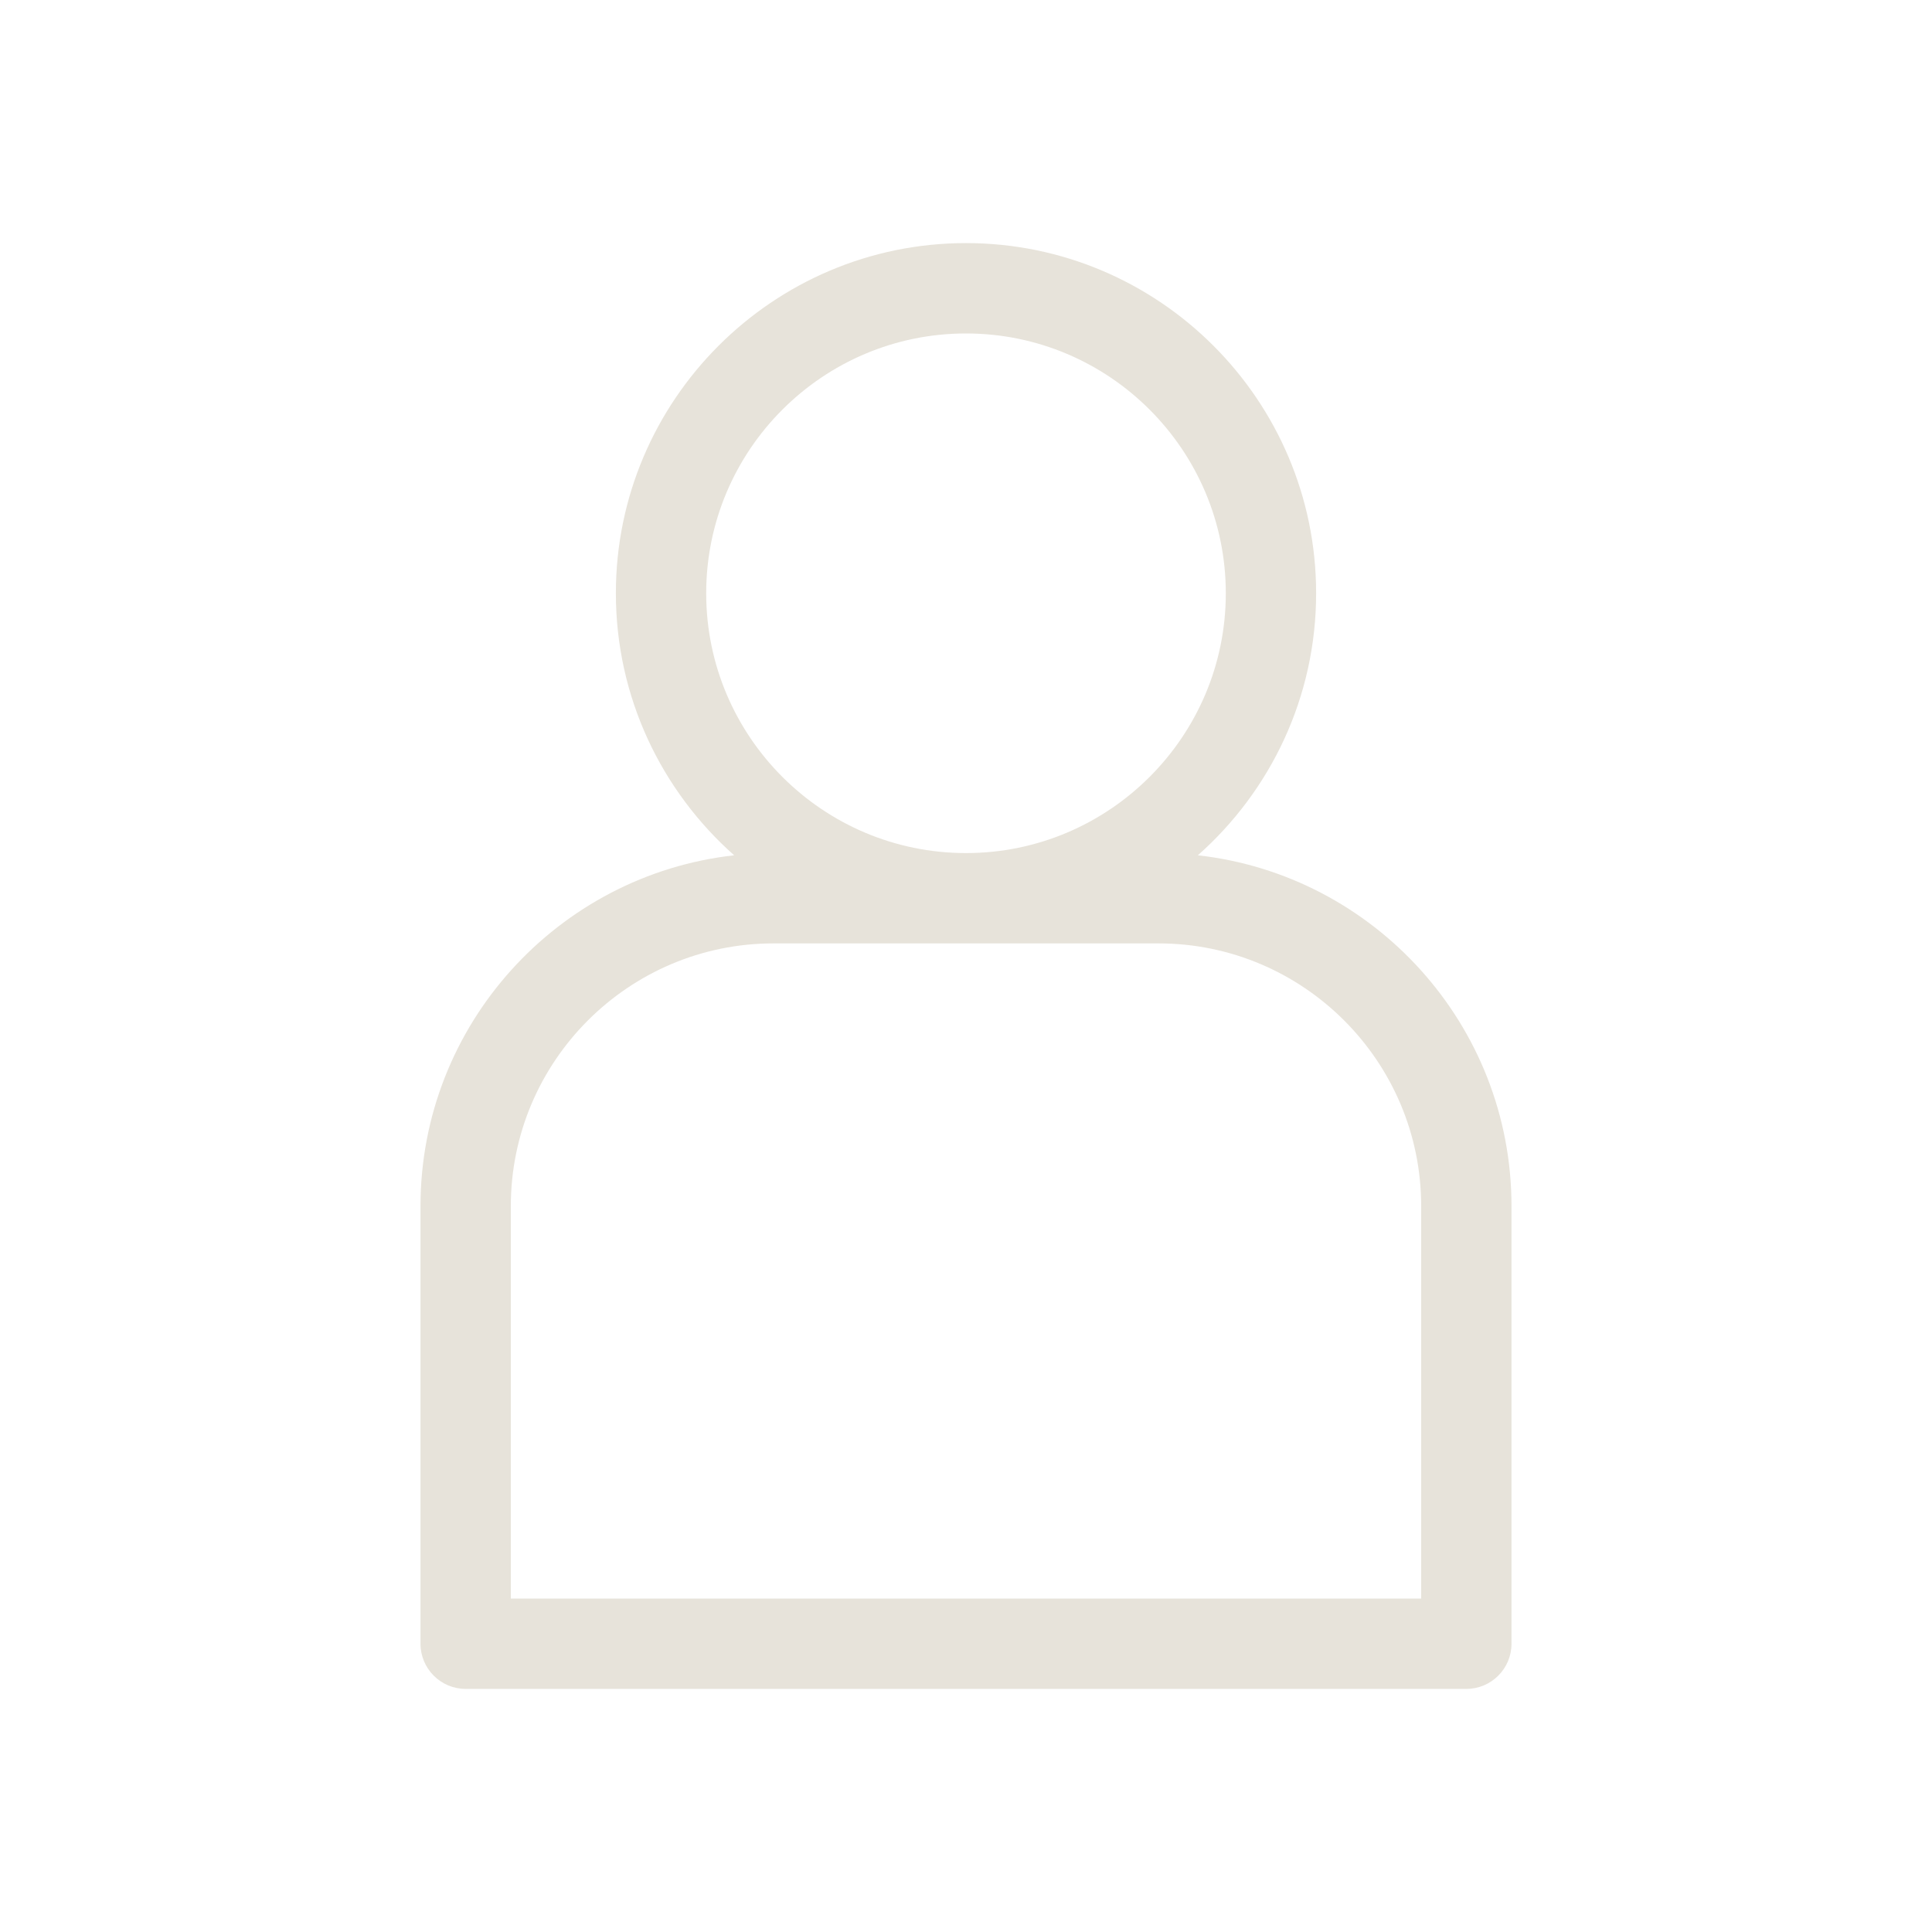
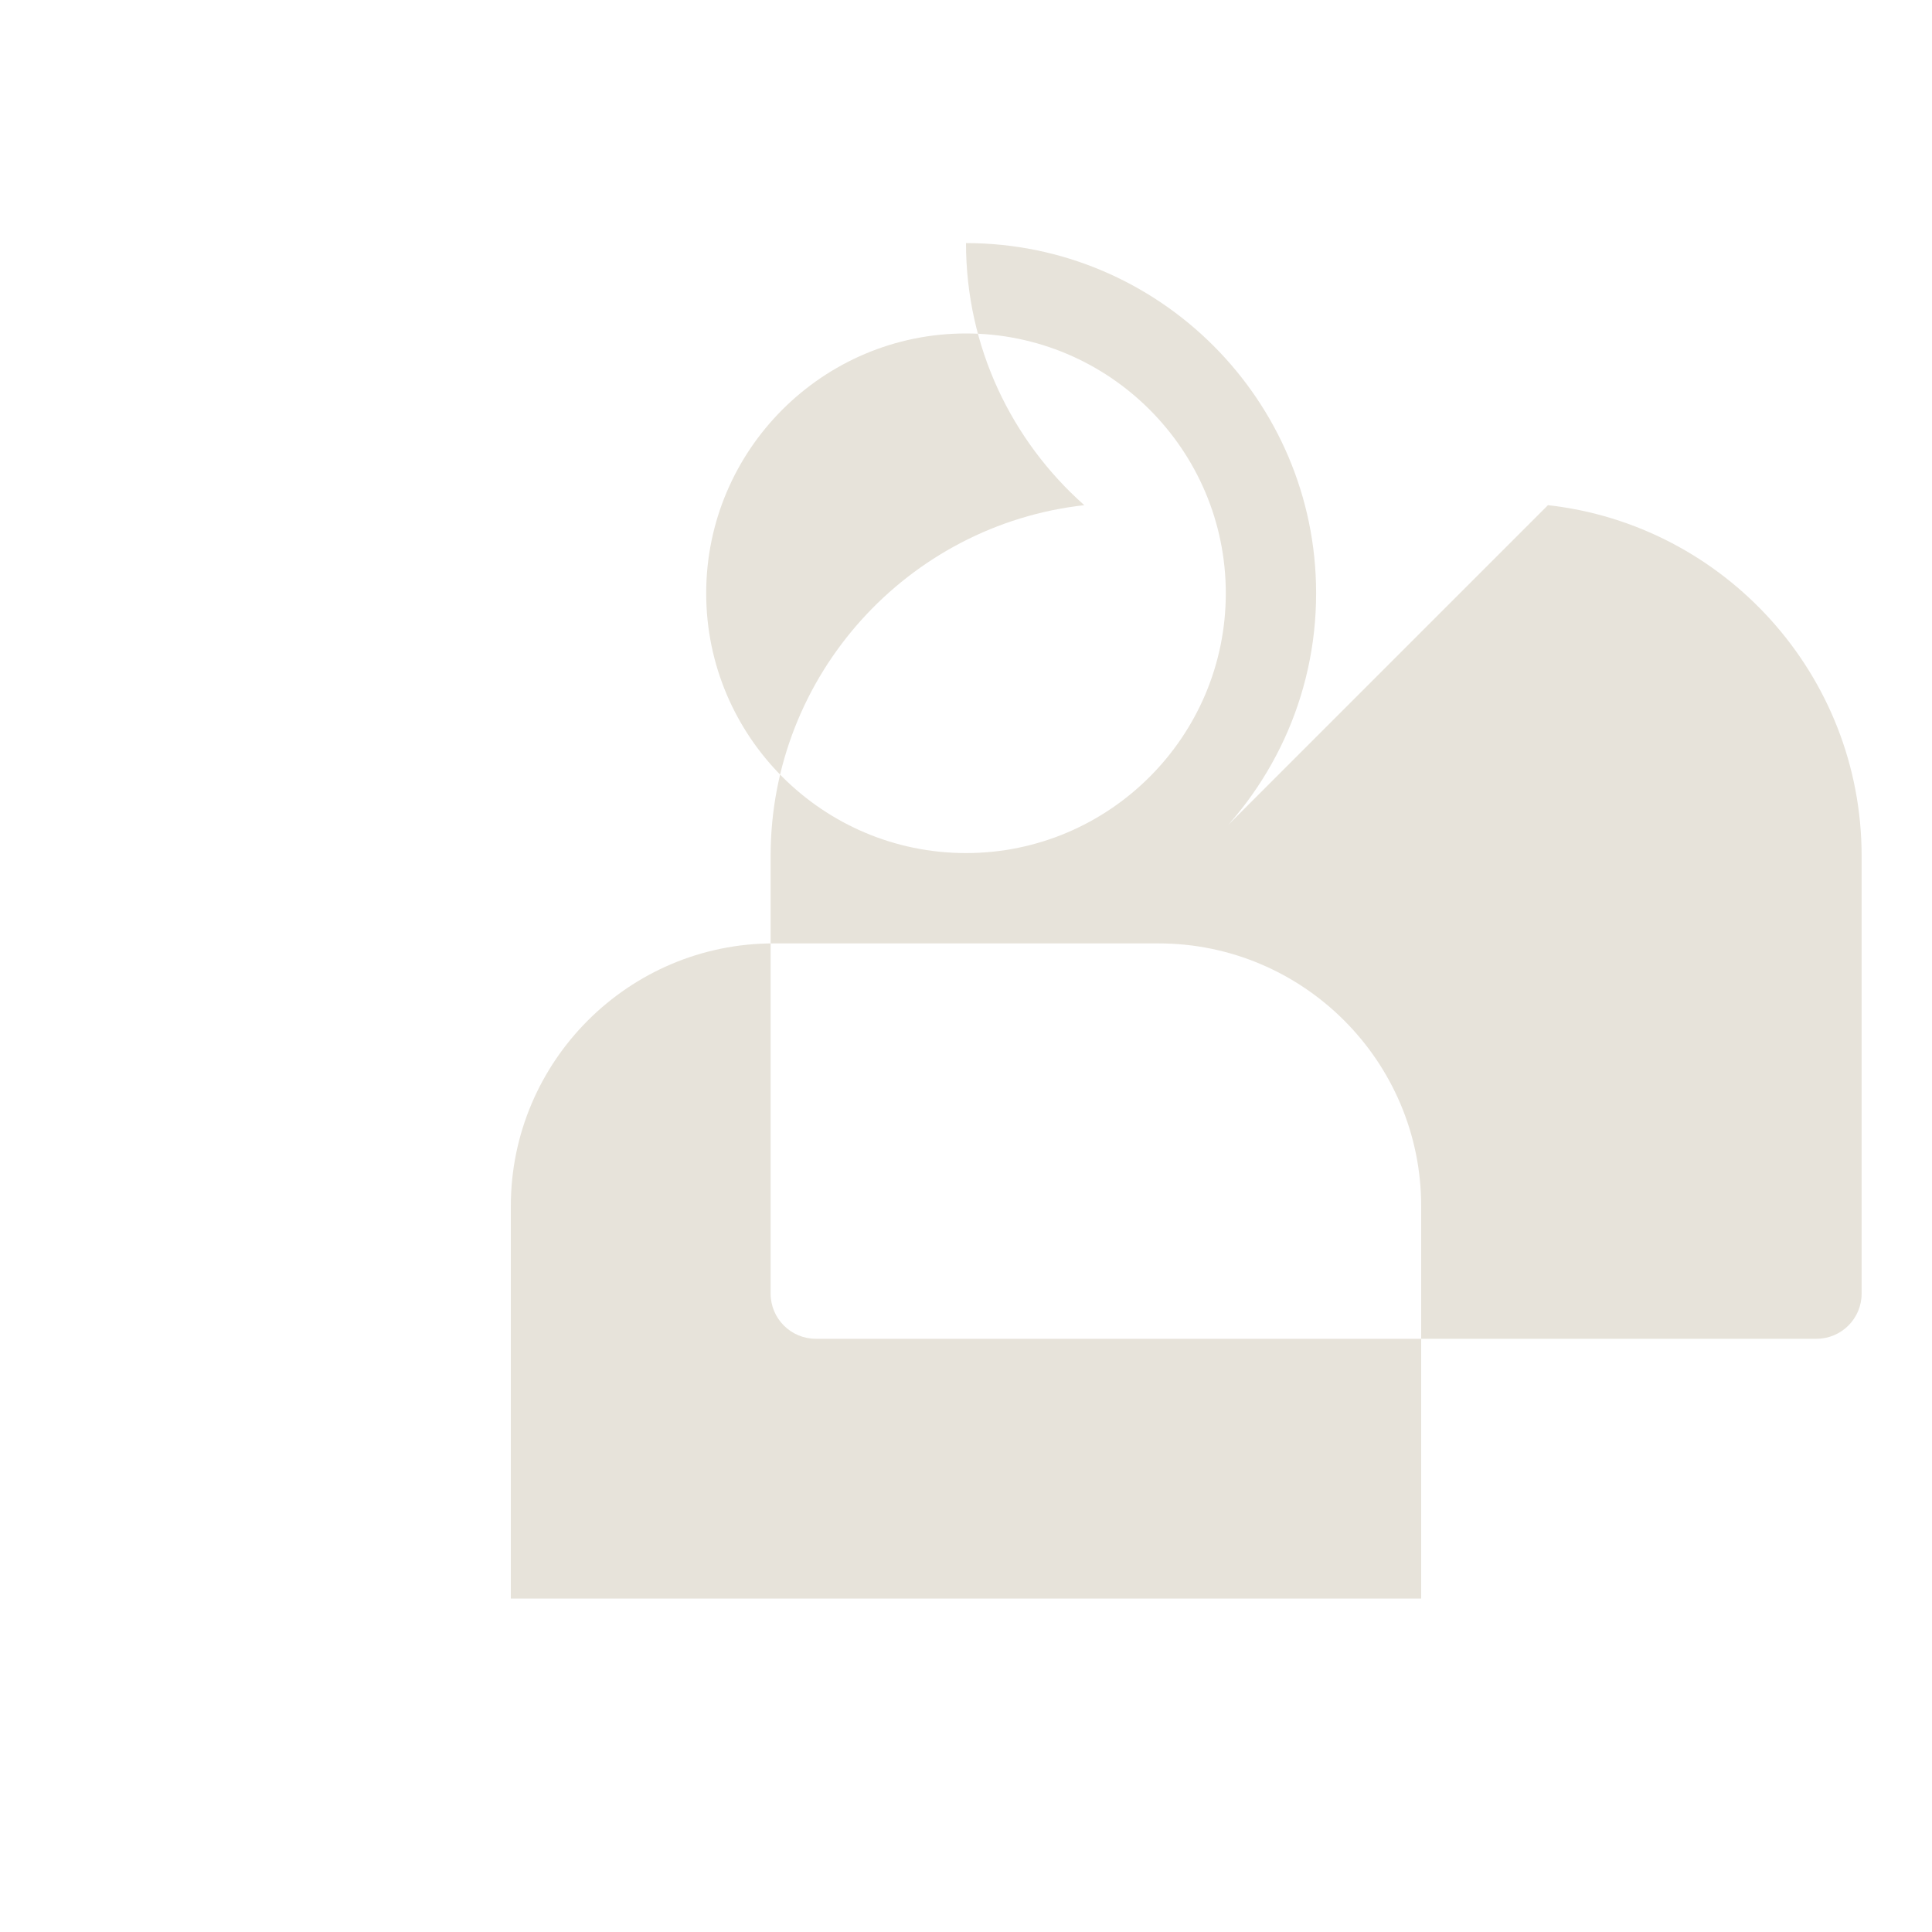
<svg xmlns="http://www.w3.org/2000/svg" viewBox="0 0 400 400" data-name="Layer 1" id="Layer_1">
  <defs fill="#e7e3da">
    <style>
      .cls-1 {
        fill: #e7e3da;
      }
    </style>
  </defs>
-   <path fill="#e7e3da" d="M248,177.08c15.01-13.29,24.49-32.68,24.49-54.26,0-39.97-32.52-72.49-72.49-72.49s-72.49,32.52-72.49,72.49c0,21.58,9.49,40.97,24.49,54.26-36.48,4.07-64.94,35.09-64.94,72.64v90.6c0,5.16,4.19,9.35,9.35,9.35h207.18c5.16,0,9.35-4.19,9.35-9.35v-90.6c0-37.55-28.46-68.57-64.94-72.64ZM146.21,122.83c0-29.66,24.13-53.79,53.79-53.79s53.79,24.13,53.79,53.79-24.13,53.79-53.79,53.79-53.79-24.13-53.79-53.79ZM294.24,330.97H105.76v-81.25c0-30,24.41-54.4,54.4-54.4h79.68c30,0,54.4,24.41,54.4,54.4v81.25Z" class="cls-1" />
+   <path fill="#e7e3da" d="M248,177.08c15.01-13.29,24.49-32.68,24.49-54.26,0-39.97-32.52-72.49-72.49-72.49c0,21.58,9.49,40.97,24.49,54.26-36.48,4.07-64.94,35.09-64.94,72.64v90.6c0,5.16,4.19,9.35,9.35,9.35h207.18c5.16,0,9.35-4.19,9.35-9.35v-90.6c0-37.55-28.46-68.57-64.94-72.64ZM146.21,122.83c0-29.66,24.13-53.79,53.79-53.79s53.79,24.13,53.79,53.79-24.13,53.79-53.79,53.79-53.79-24.13-53.79-53.79ZM294.24,330.97H105.76v-81.25c0-30,24.41-54.4,54.4-54.4h79.68c30,0,54.4,24.41,54.4,54.4v81.25Z" class="cls-1" />
</svg>